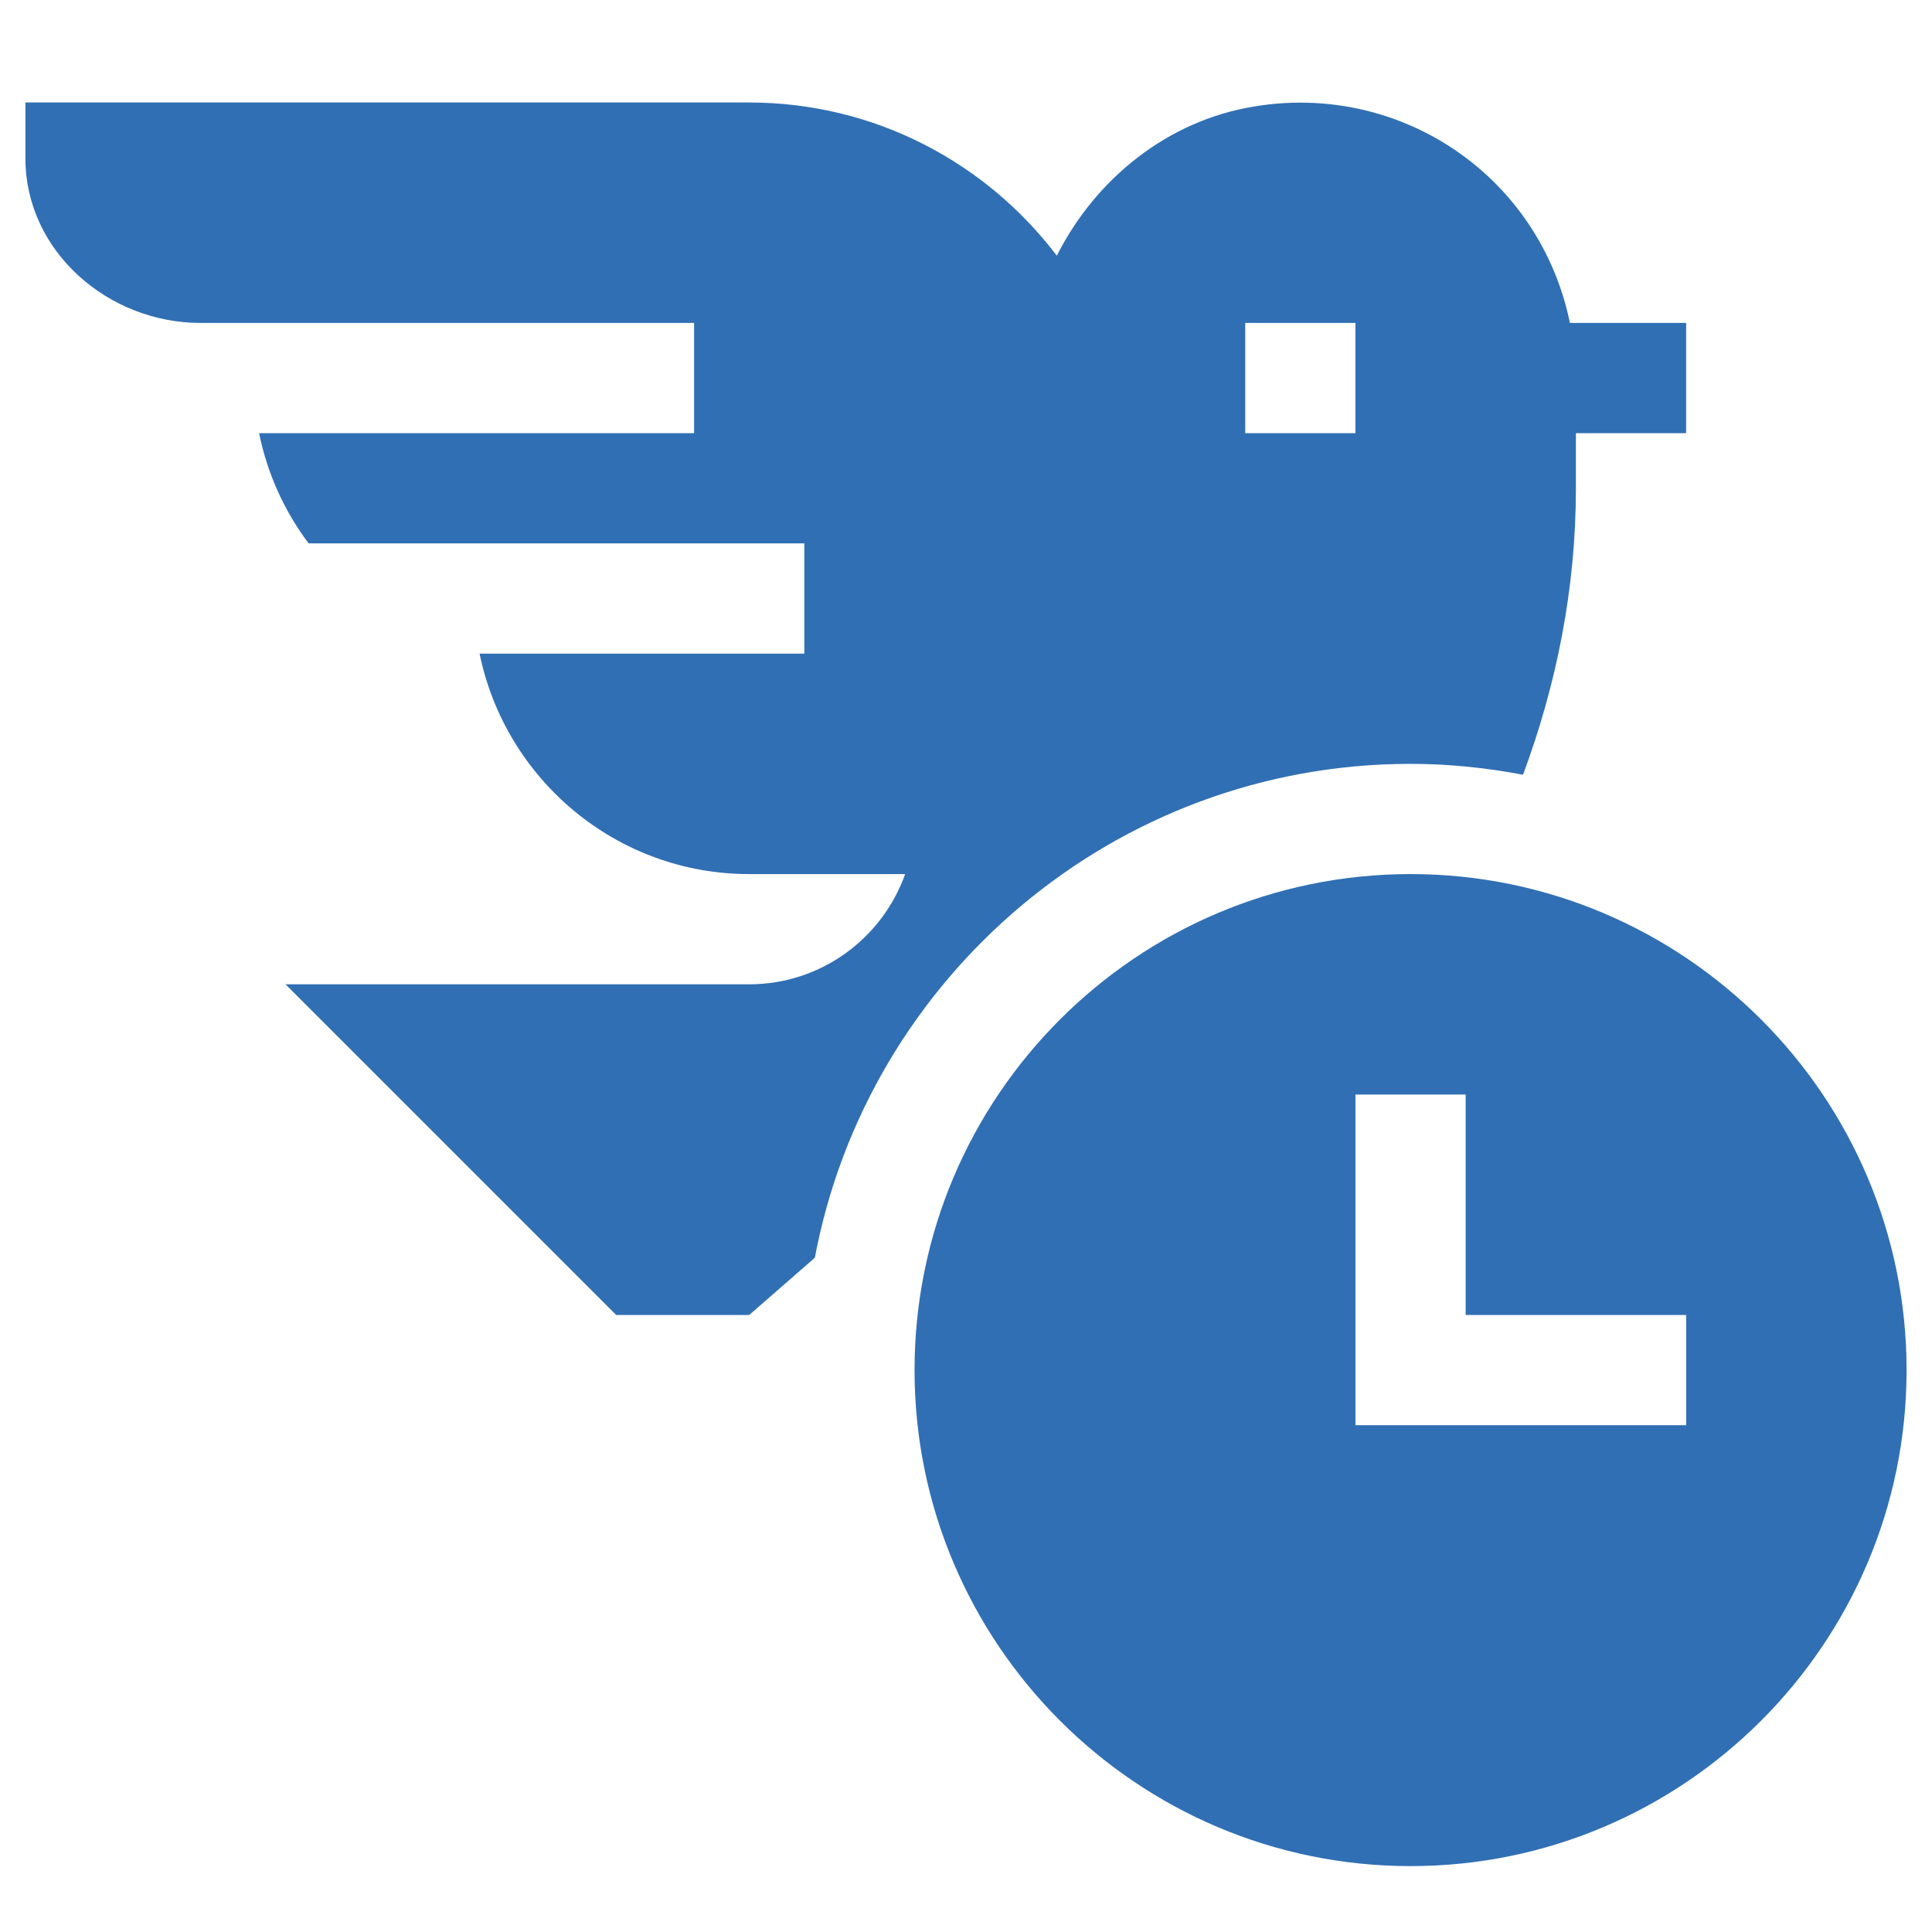
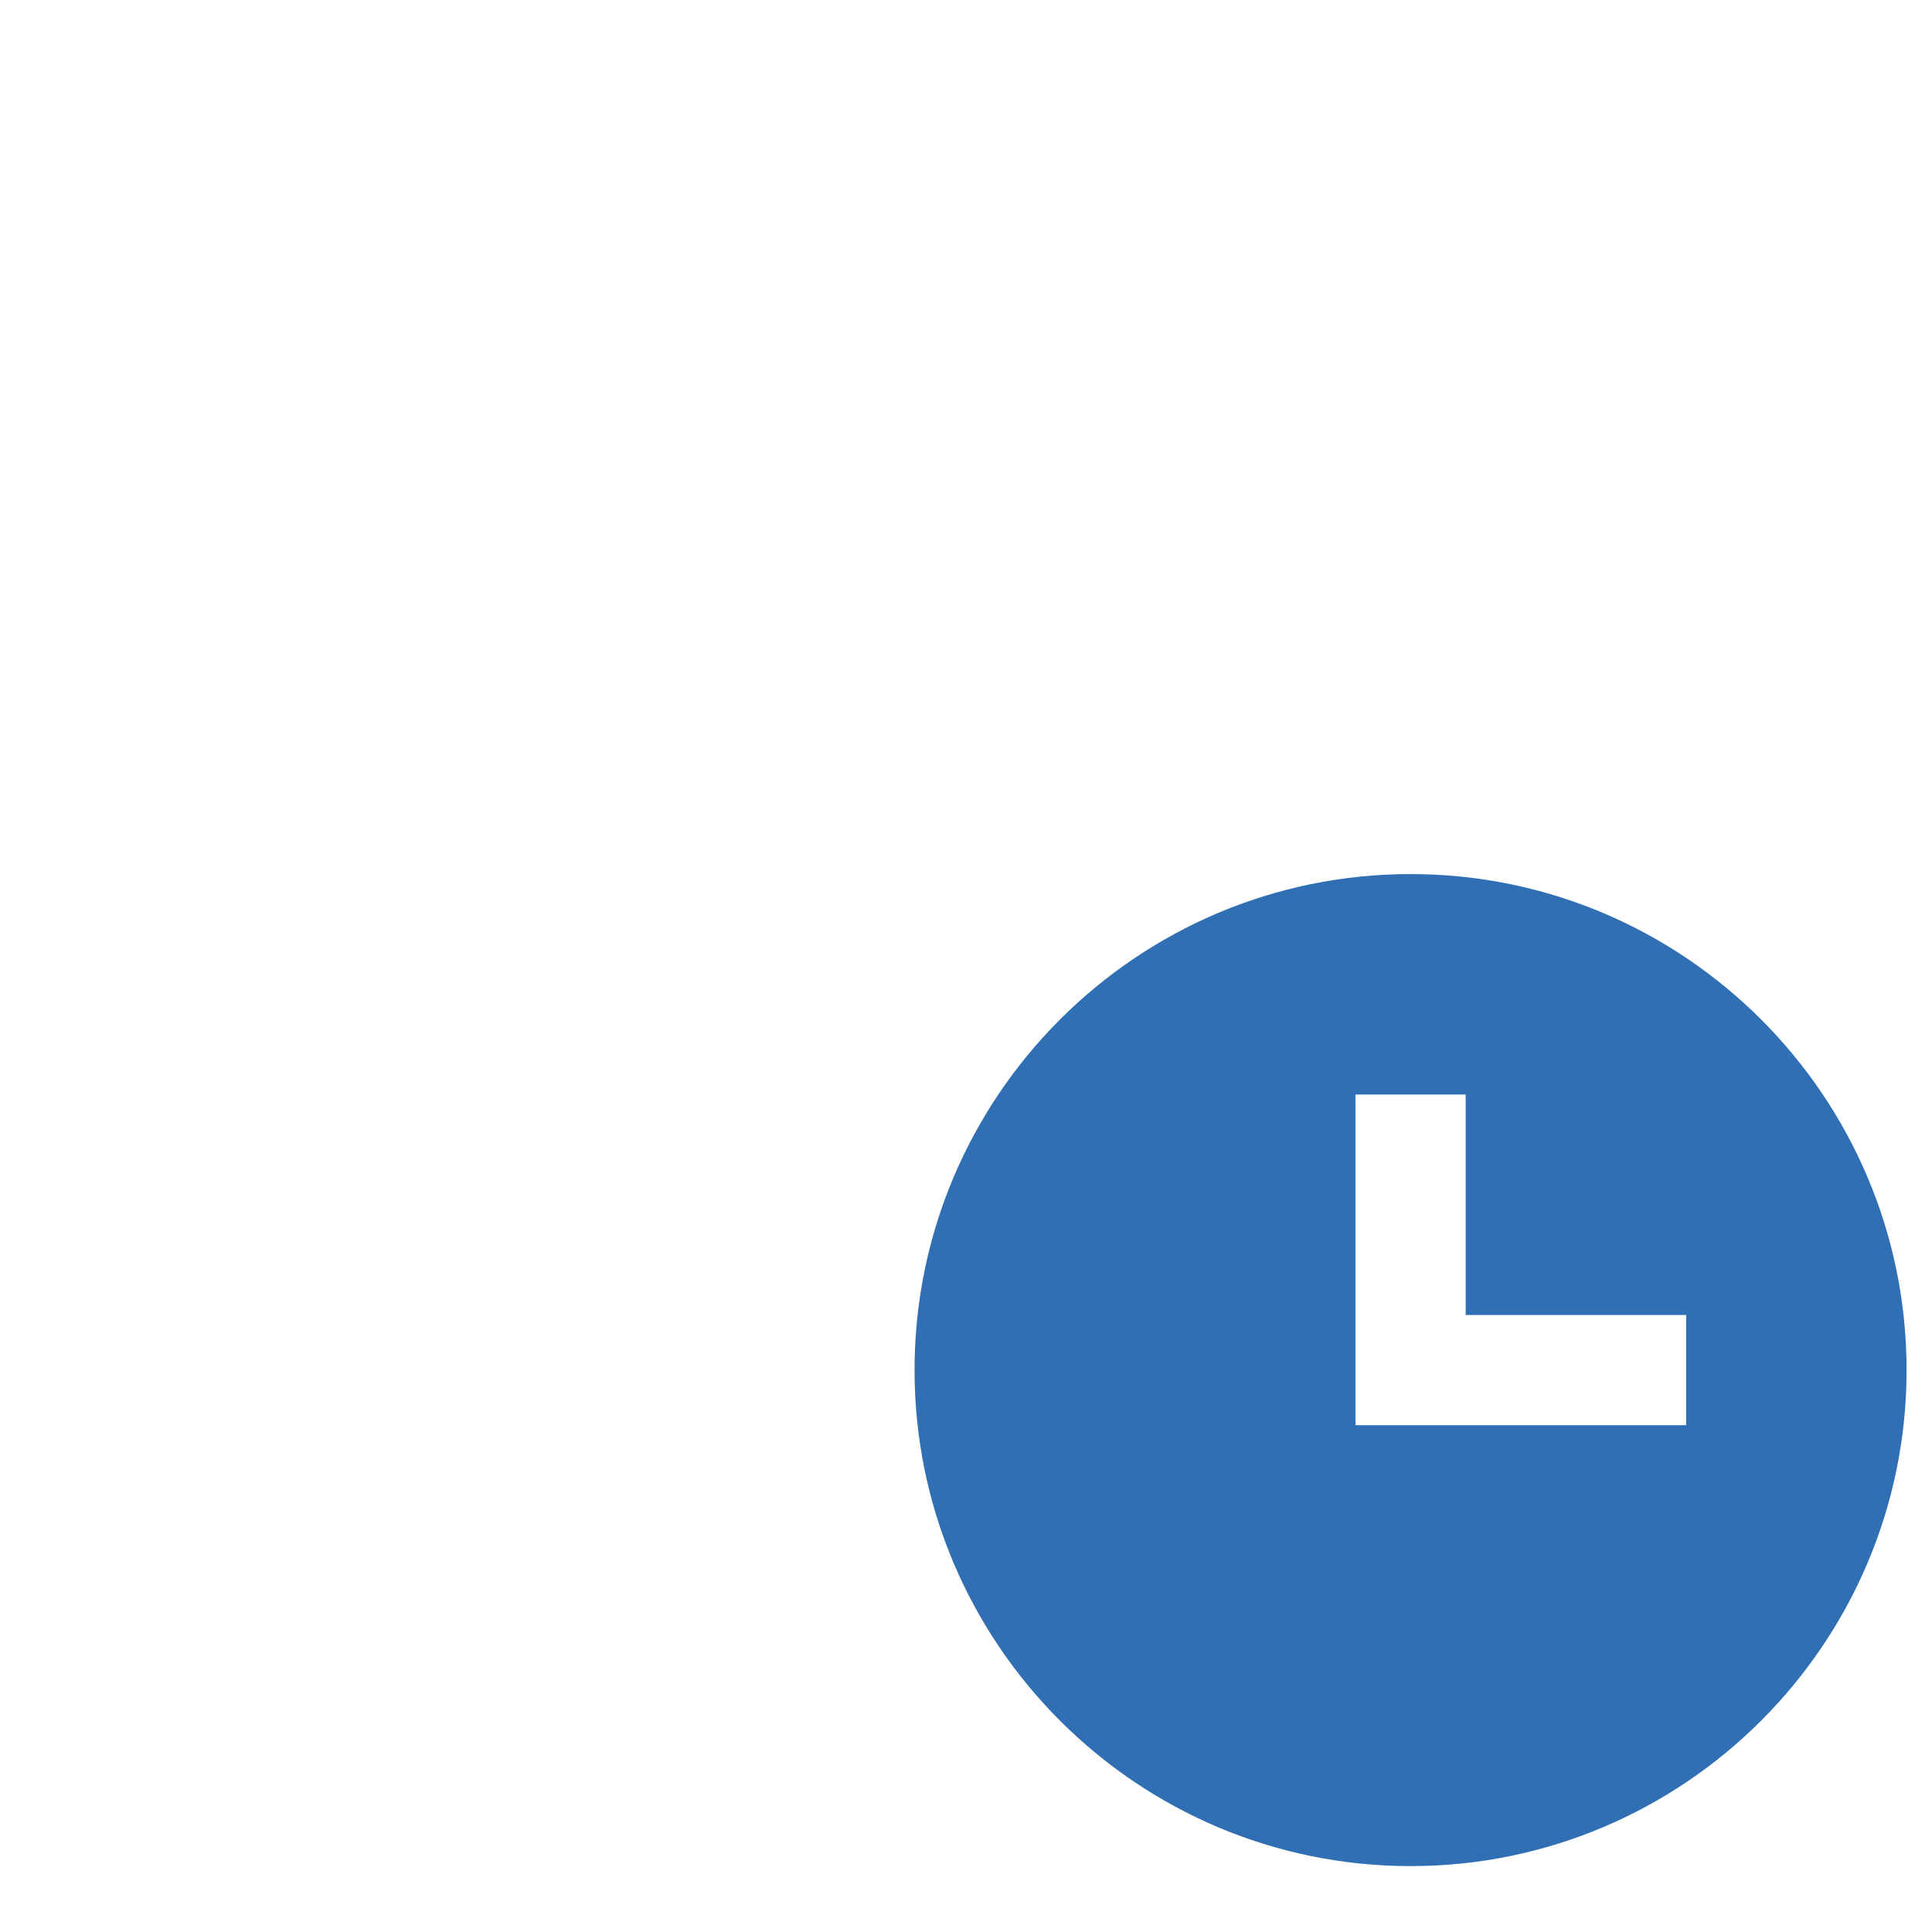
<svg xmlns="http://www.w3.org/2000/svg" width="38" height="38" viewBox="0 0 38 38" fill="none">
  <g clip-path="url(#clip0_542_24238)">
-     <path d="M27.744 15.024C28.501 15.024 29.238 15.102 29.956 15.238C30.617 13.459 30.996 11.569 30.996 9.604V8.52H33.164V6.352H30.878C30.637 5.171 30.015 4.093 29.076 3.298C27.862 2.27 26.254 1.828 24.665 2.095C22.975 2.371 21.559 3.502 20.786 5.029C19.399 3.2 17.204 2.016 14.736 2.016H0.5C0.5 2.016 0.5 3.125 0.5 3.137C0.513 4.951 2.131 6.352 3.946 6.352H13.652V8.52H5.096C5.259 9.32 5.596 10.058 6.071 10.688H15.82V12.856H9.433C9.938 15.326 12.12 17.192 14.736 17.192H17.803C17.355 18.454 16.15 19.36 14.736 19.36H5.616L12.12 25.864H14.736C15.207 25.454 15.557 25.149 16.027 24.738C17.066 19.216 21.924 15.024 27.744 15.024ZM24.492 6.352H26.66V8.52H24.492V6.352Z" fill="#306FB4" />
    <path d="M27.744 17.192C22.364 17.192 17.988 21.568 17.988 26.948C17.988 32.327 22.364 36.704 27.744 36.704C33.124 36.704 37.5 32.327 37.5 26.948C37.5 21.568 33.124 17.192 27.744 17.192ZM33.164 28.032H26.66V21.528H28.828V25.864H33.164V28.032Z" fill="#306FB4" />
  </g>
  <defs>
    <clipPath id="clip0_542_24238">
      <rect width="37" height="37" fill="white" transform="translate(0.5 0.86)" />
    </clipPath>
  </defs>
</svg>